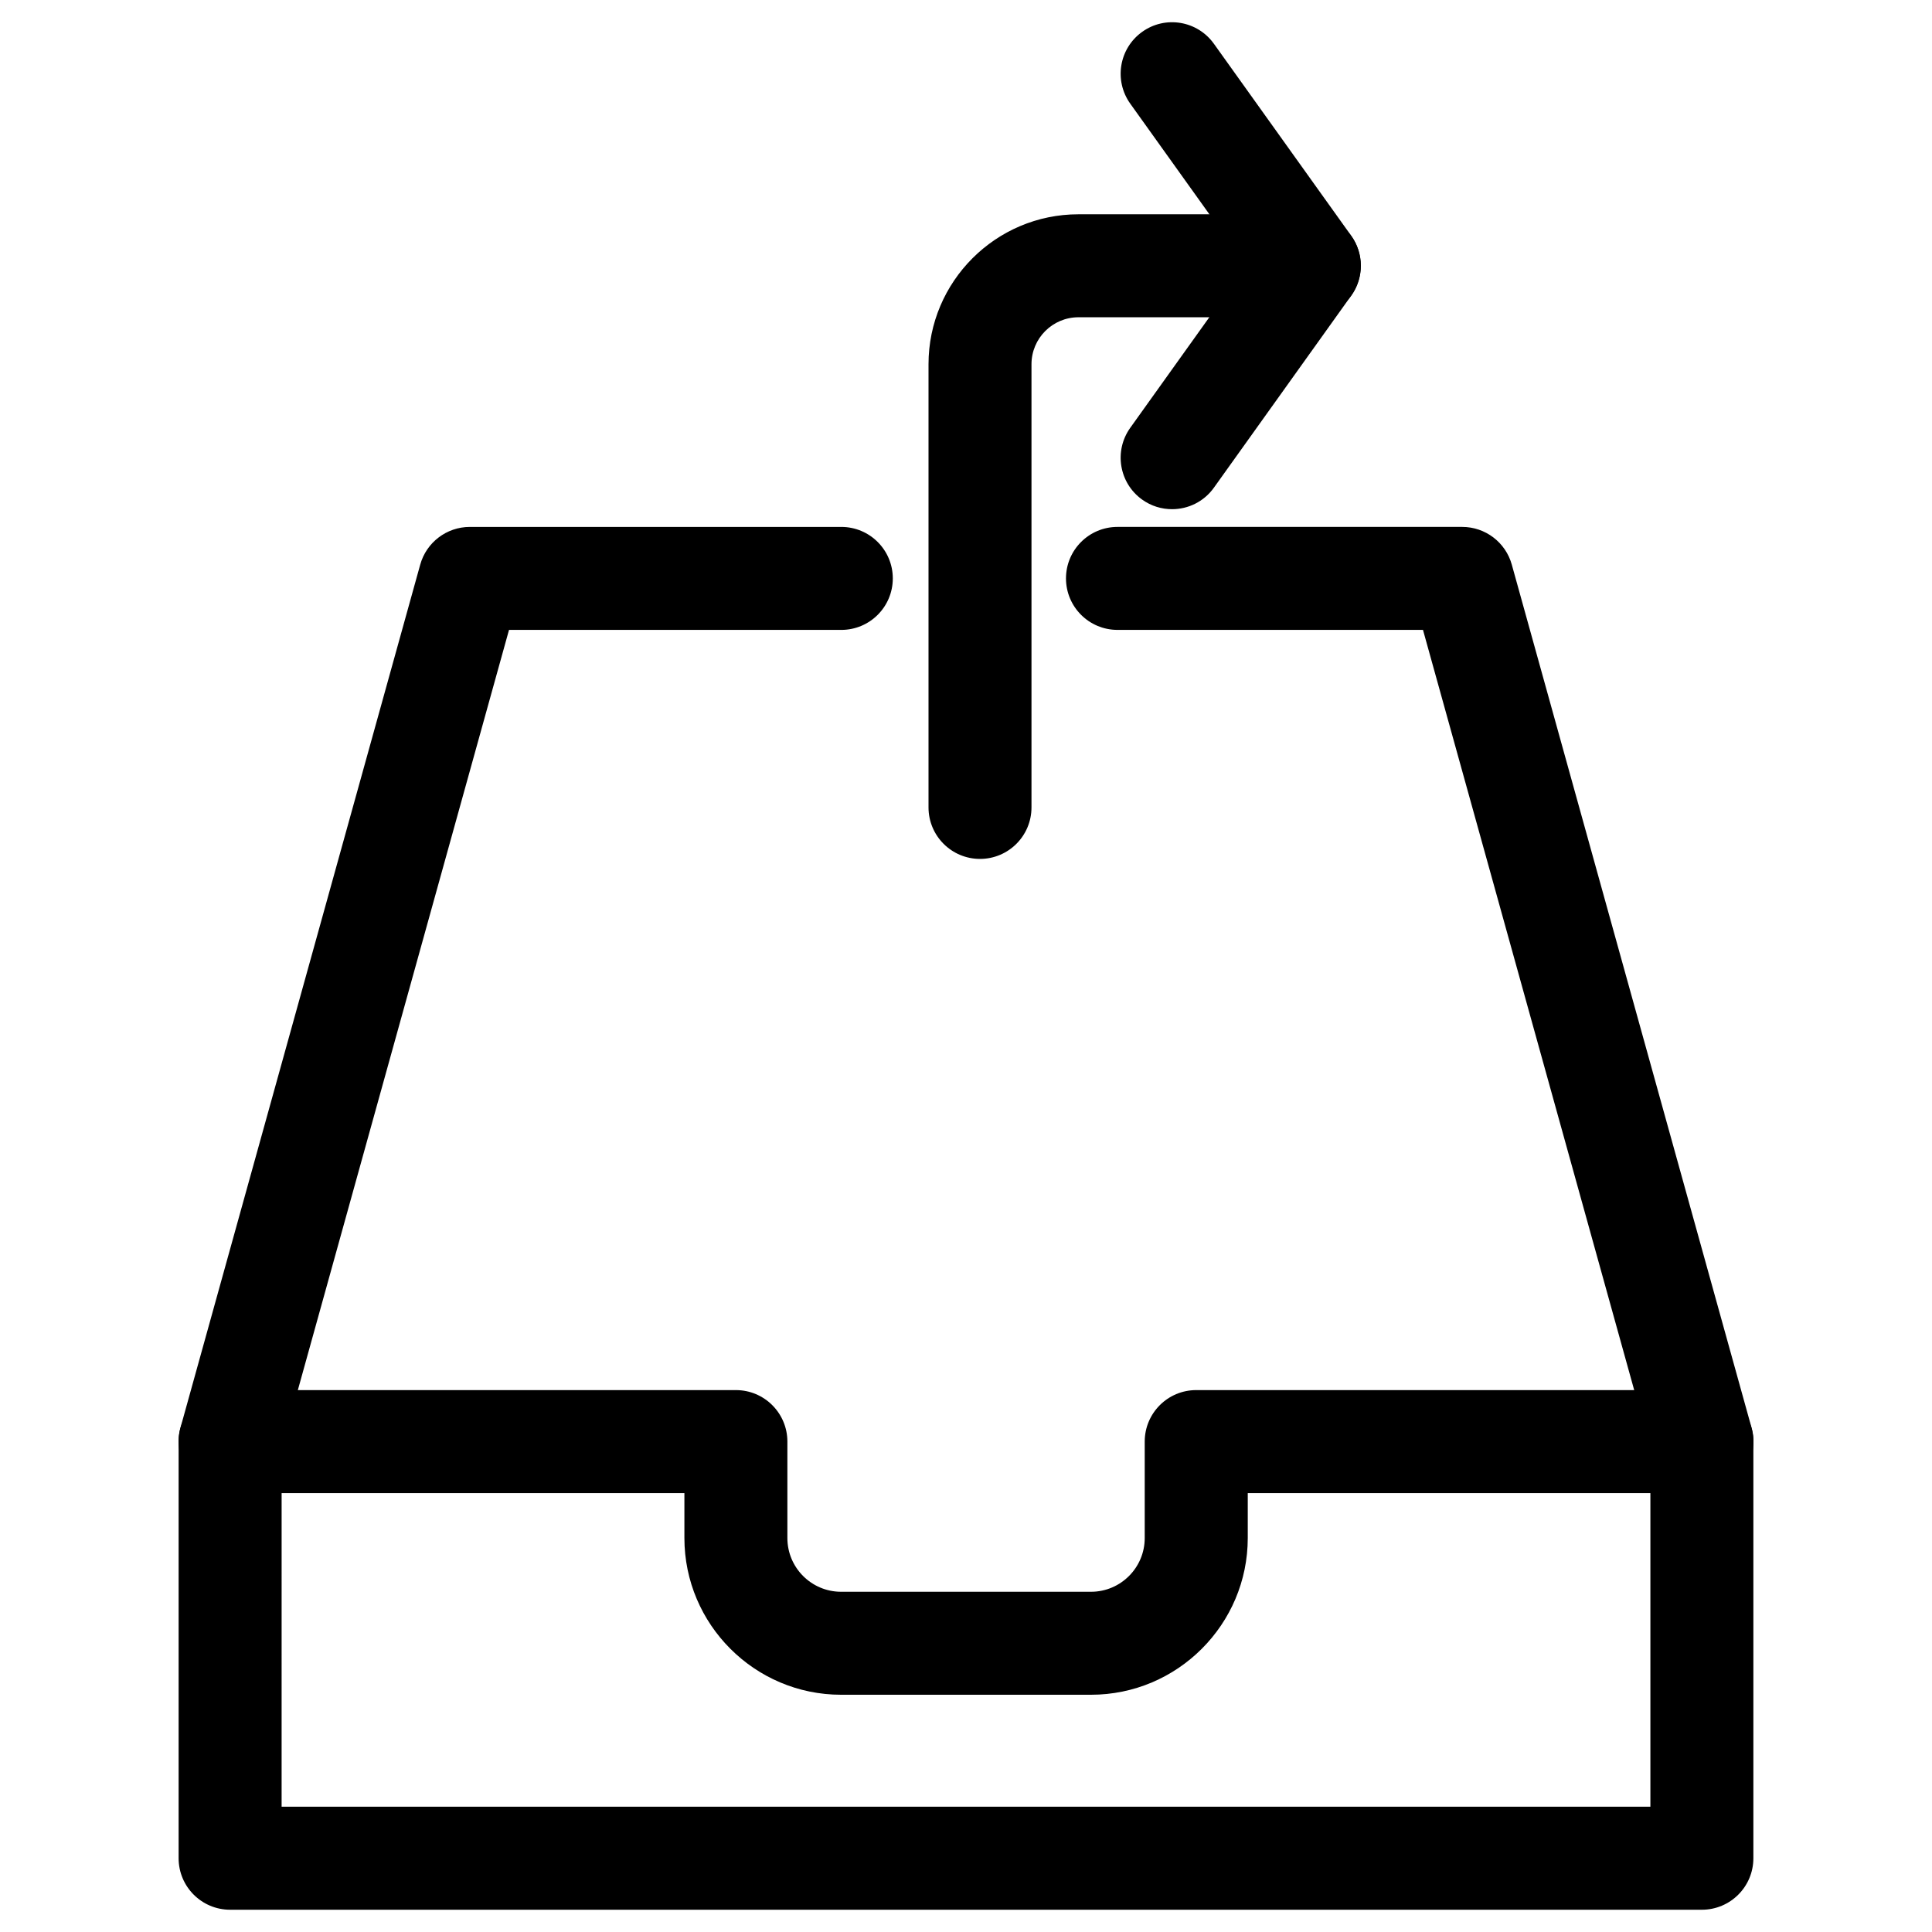
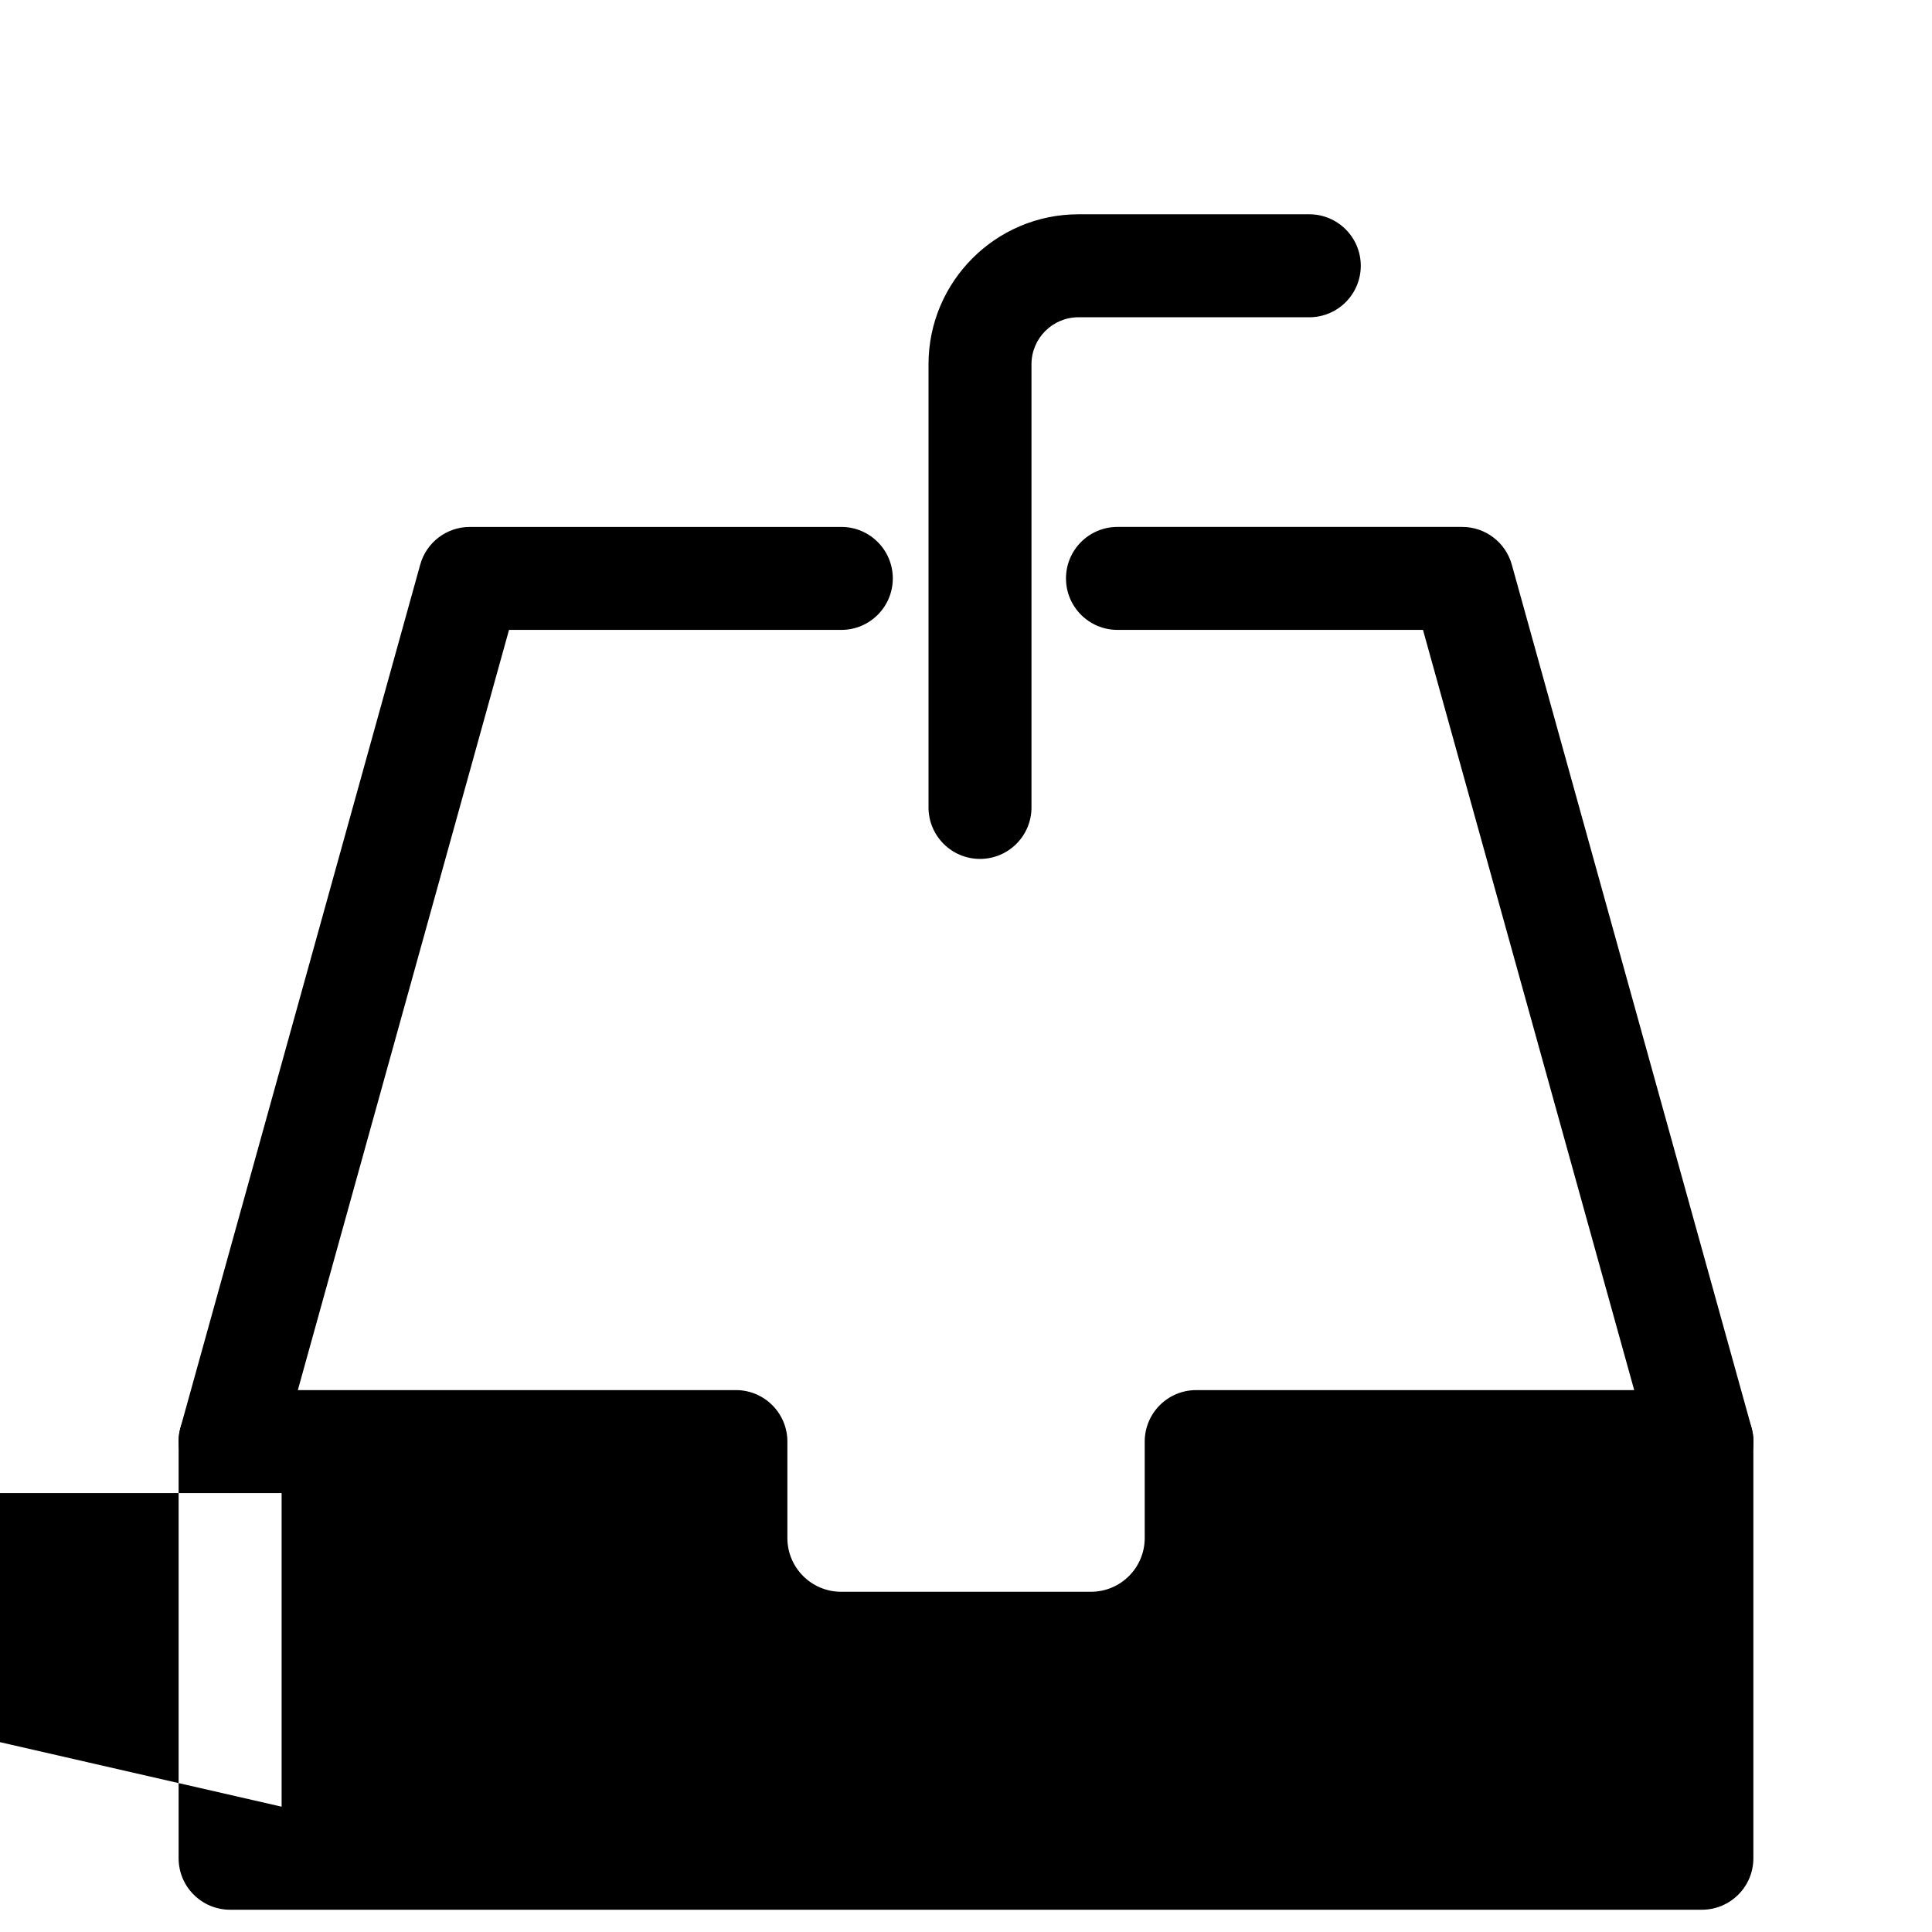
<svg xmlns="http://www.w3.org/2000/svg" fill="#000000" width="800px" height="800px" version="1.1" viewBox="144 144 512 512">
  <g>
    <path d="m595.02 539.68c-5.984 0-11.461-3.945-13.141-10.012l-60.773-218.74h-80.965c-7.535 0-13.645-6.109-13.645-13.645s6.109-13.645 13.645-13.645h91.359c6.129 0 11.504 4.094 13.141 9.992l63.543 228.75c2.035 7.262-2.227 14.777-9.488 16.793-1.242 0.336-2.461 0.504-3.676 0.504z" />
    <path d="m204.98 539.68c-1.219 0-2.434-0.168-3.652-0.504-7.262-2.016-11.504-9.531-9.508-16.793l63.543-228.75c1.637-5.898 7.012-9.992 13.141-9.992h98.453c7.535 0 13.645 6.109 13.645 13.645s-6.109 13.645-13.645 13.645h-88.062l-60.77 218.76c-1.68 6.047-7.16 9.992-13.145 9.992z" />
-     <path d="m595.02 650.1h-390.04c-7.535 0-13.645-6.109-13.645-13.645v-110.42c0-7.535 6.109-13.645 13.645-13.645h134.04c7.535 0 13.645 6.109 13.645 13.645v25.566c0 7.852 6.383 14.234 14.234 14.234h66.23c7.852 0 14.234-6.383 14.234-14.234v-25.566c0-7.535 6.109-13.645 13.645-13.645h134.01c7.535 0 13.645 6.109 13.645 13.645v110.42c0 7.535-6.109 13.645-13.645 13.645zm-376.39-27.309h362.74v-83.109h-106.7v11.902c0 22.902-18.641 41.543-41.543 41.543h-66.23c-22.883 0-41.523-18.641-41.523-41.543v-11.902h-106.74z" />
-     <path d="m454.6 278.94c-2.75 0-5.519-0.82-7.914-2.539-6.129-4.387-7.535-12.91-3.148-19.039l30.711-42.949-30.711-42.93c-4.387-6.129-2.981-14.652 3.148-19.039 6.109-4.387 14.633-2.981 19.02 3.168l36.379 50.863c3.402 4.746 3.402 11.125 0 15.871l-36.379 50.883c-2.664 3.738-6.844 5.711-11.105 5.711z" />
+     <path d="m595.02 650.1h-390.04c-7.535 0-13.645-6.109-13.645-13.645v-110.42c0-7.535 6.109-13.645 13.645-13.645h134.04c7.535 0 13.645 6.109 13.645 13.645v25.566c0 7.852 6.383 14.234 14.234 14.234h66.23c7.852 0 14.234-6.383 14.234-14.234v-25.566c0-7.535 6.109-13.645 13.645-13.645h134.01c7.535 0 13.645 6.109 13.645 13.645v110.42c0 7.535-6.109 13.645-13.645 13.645zm-376.39-27.309v-83.109h-106.7v11.902c0 22.902-18.641 41.543-41.543 41.543h-66.23c-22.883 0-41.523-18.641-41.523-41.543v-11.902h-106.74z" />
    <path d="m403.71 371.62c-7.535 0-13.645-6.109-13.645-13.645v-117.45c0-21.895 17.82-39.738 39.738-39.738h61.172c7.535 0 13.645 6.109 13.645 13.645 0 7.535-6.109 13.645-13.645 13.645h-61.172c-6.863 0-12.449 5.582-12.449 12.449v117.45c0 7.535-6.109 13.645-13.645 13.645z" />
  </g>
</svg>